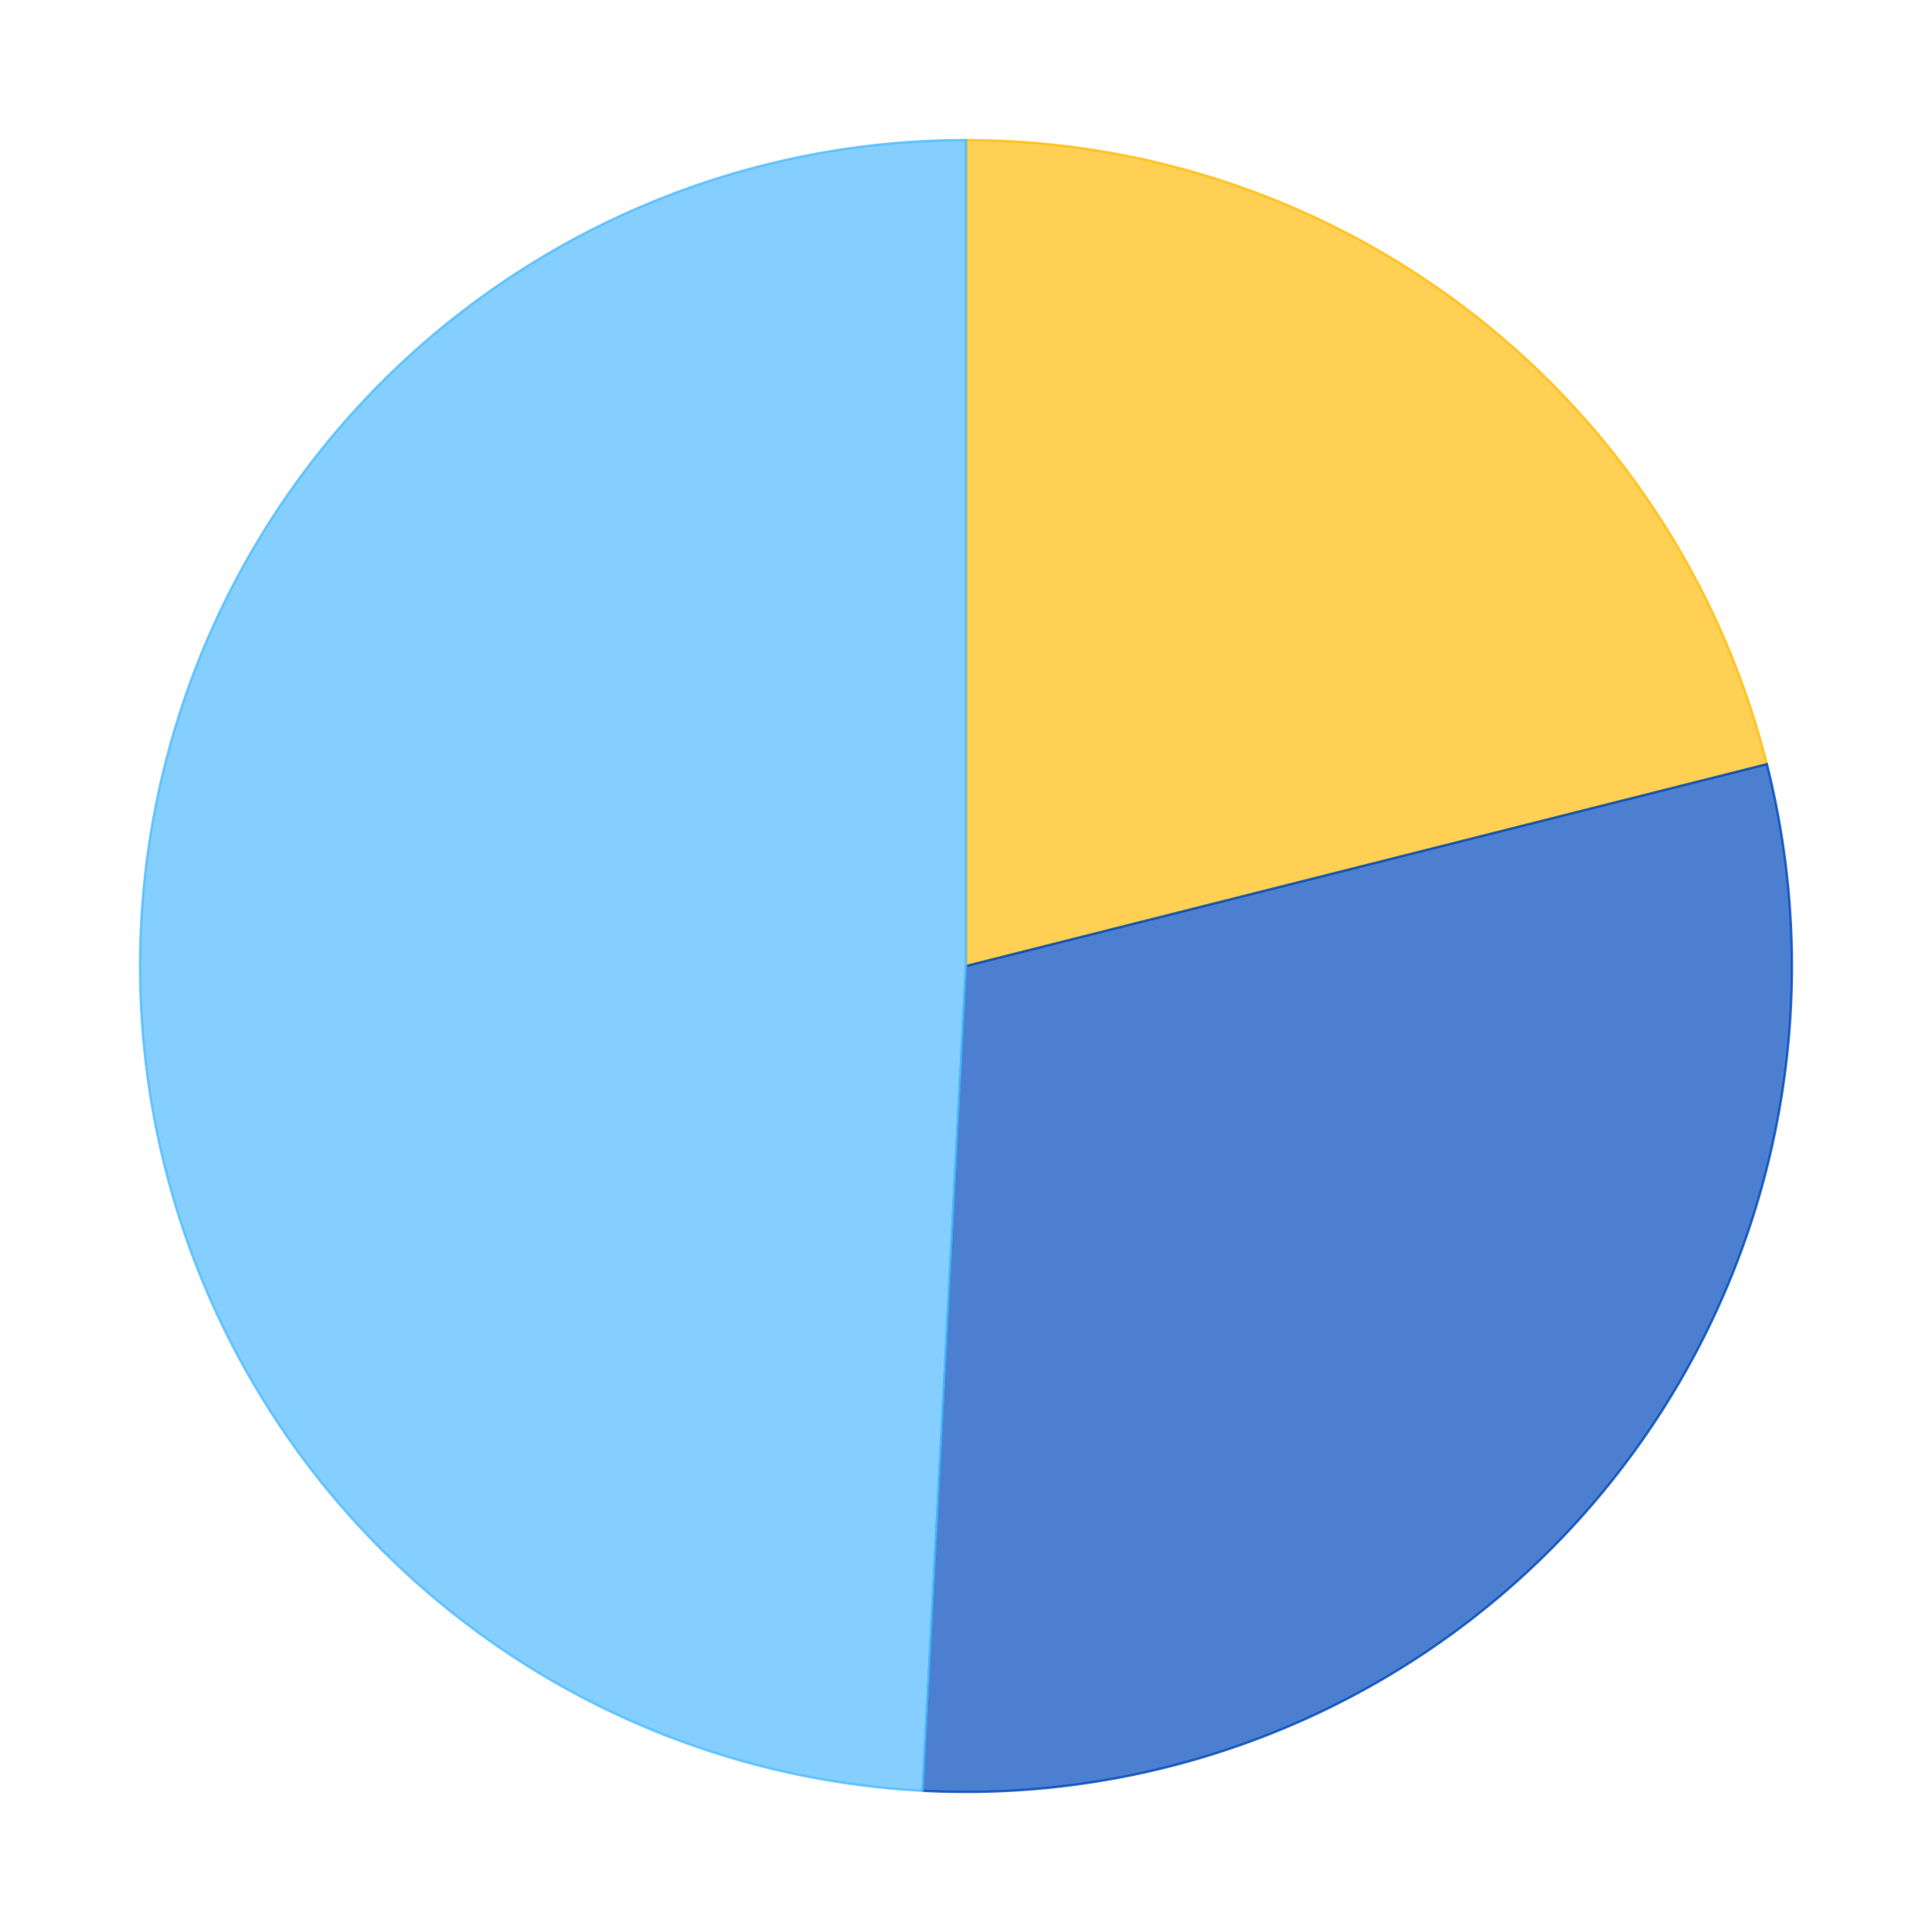
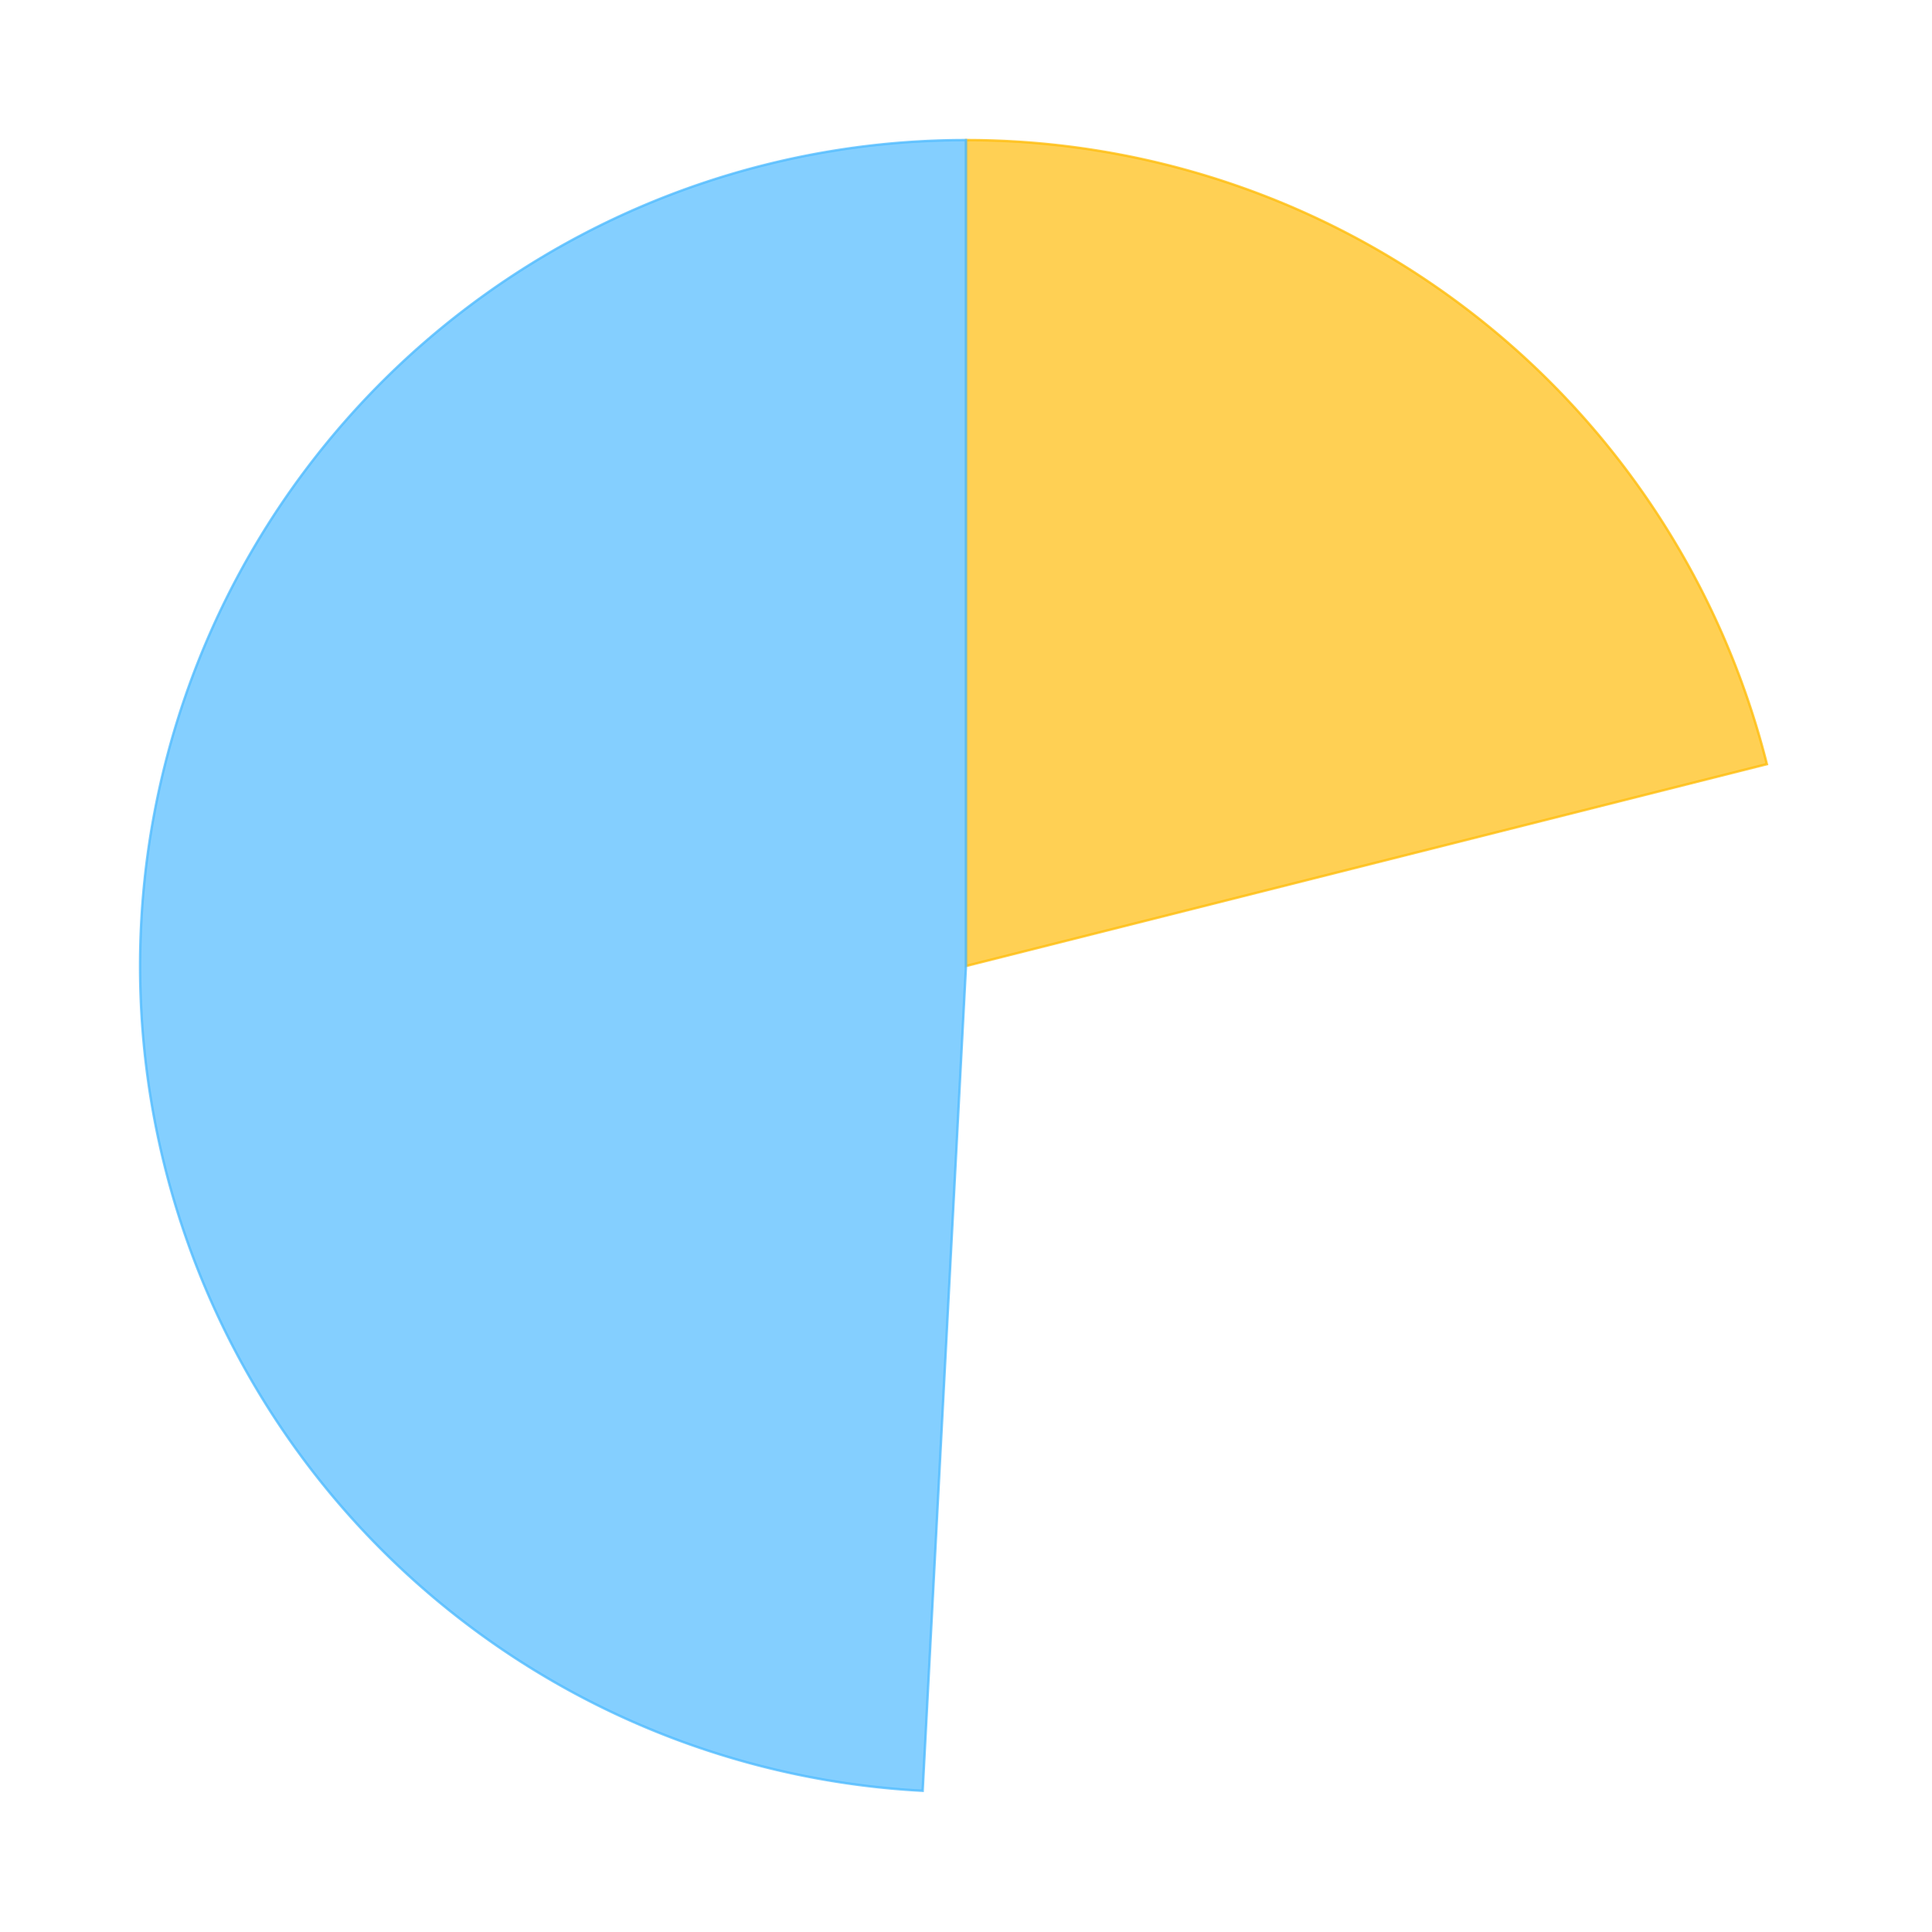
<svg xmlns="http://www.w3.org/2000/svg" xmlns:xlink="http://www.w3.org/1999/xlink" id="chart-c0076831-c6a1-4709-ae95-d002f4730a05" class="pygal-chart" viewBox="0 0 800 800">
  <defs>
    <style type="text/css">#chart-c0076831-c6a1-4709-ae95-d002f4730a05{-webkit-user-select:none;-webkit-font-smoothing:antialiased;font-family:Consolas,"Liberation Mono",Menlo,Courier,monospace}#chart-c0076831-c6a1-4709-ae95-d002f4730a05 .title{font-family:Consolas,"Liberation Mono",Menlo,Courier,monospace;font-size:16px}#chart-c0076831-c6a1-4709-ae95-d002f4730a05 .legends .legend text{font-family:Consolas,"Liberation Mono",Menlo,Courier,monospace;font-size:14px}#chart-c0076831-c6a1-4709-ae95-d002f4730a05 .axis text{font-family:Consolas,"Liberation Mono",Menlo,Courier,monospace;font-size:10px}#chart-c0076831-c6a1-4709-ae95-d002f4730a05 .axis text.major{font-family:Consolas,"Liberation Mono",Menlo,Courier,monospace;font-size:10px}#chart-c0076831-c6a1-4709-ae95-d002f4730a05 .text-overlay text.value{font-family:Consolas,"Liberation Mono",Menlo,Courier,monospace;font-size:16px}#chart-c0076831-c6a1-4709-ae95-d002f4730a05 .text-overlay text.label{font-family:Consolas,"Liberation Mono",Menlo,Courier,monospace;font-size:10px}#chart-c0076831-c6a1-4709-ae95-d002f4730a05 .tooltip{font-family:Consolas,"Liberation Mono",Menlo,Courier,monospace;font-size:14px}#chart-c0076831-c6a1-4709-ae95-d002f4730a05 text.no_data{font-family:Consolas,"Liberation Mono",Menlo,Courier,monospace;font-size:64px}
#chart-c0076831-c6a1-4709-ae95-d002f4730a05{background-color:transparent}#chart-c0076831-c6a1-4709-ae95-d002f4730a05 path,#chart-c0076831-c6a1-4709-ae95-d002f4730a05 line,#chart-c0076831-c6a1-4709-ae95-d002f4730a05 rect,#chart-c0076831-c6a1-4709-ae95-d002f4730a05 circle{-webkit-transition:150ms;-moz-transition:150ms;transition:150ms}#chart-c0076831-c6a1-4709-ae95-d002f4730a05 .graph &gt; .background{fill:transparent}#chart-c0076831-c6a1-4709-ae95-d002f4730a05 .plot &gt; .background{fill:rgba(255,255,255,1)}#chart-c0076831-c6a1-4709-ae95-d002f4730a05 .graph{fill:rgba(0,0,0,.87)}#chart-c0076831-c6a1-4709-ae95-d002f4730a05 text.no_data{fill:rgba(0,0,0,1)}#chart-c0076831-c6a1-4709-ae95-d002f4730a05 .title{fill:rgba(0,0,0,1)}#chart-c0076831-c6a1-4709-ae95-d002f4730a05 .legends .legend text{fill:rgba(0,0,0,.87)}#chart-c0076831-c6a1-4709-ae95-d002f4730a05 .legends .legend:hover text{fill:rgba(0,0,0,1)}#chart-c0076831-c6a1-4709-ae95-d002f4730a05 .axis .line{stroke:rgba(0,0,0,1)}#chart-c0076831-c6a1-4709-ae95-d002f4730a05 .axis .guide.line{stroke:rgba(0,0,0,.54)}#chart-c0076831-c6a1-4709-ae95-d002f4730a05 .axis .major.line{stroke:rgba(0,0,0,.87)}#chart-c0076831-c6a1-4709-ae95-d002f4730a05 .axis text.major{fill:rgba(0,0,0,1)}#chart-c0076831-c6a1-4709-ae95-d002f4730a05 .axis.y .guides:hover .guide.line,#chart-c0076831-c6a1-4709-ae95-d002f4730a05 .line-graph .axis.x .guides:hover .guide.line,#chart-c0076831-c6a1-4709-ae95-d002f4730a05 .stackedline-graph .axis.x .guides:hover .guide.line,#chart-c0076831-c6a1-4709-ae95-d002f4730a05 .xy-graph .axis.x .guides:hover .guide.line{stroke:rgba(0,0,0,1)}#chart-c0076831-c6a1-4709-ae95-d002f4730a05 .axis .guides:hover text{fill:rgba(0,0,0,1)}#chart-c0076831-c6a1-4709-ae95-d002f4730a05 .reactive{fill-opacity:.7;stroke-opacity:.8}#chart-c0076831-c6a1-4709-ae95-d002f4730a05 .ci{stroke:rgba(0,0,0,.87)}#chart-c0076831-c6a1-4709-ae95-d002f4730a05 .reactive.active,#chart-c0076831-c6a1-4709-ae95-d002f4730a05 .active .reactive{fill-opacity:.8;stroke-opacity:.9;stroke-width:4}#chart-c0076831-c6a1-4709-ae95-d002f4730a05 .ci .reactive.active{stroke-width:1.5}#chart-c0076831-c6a1-4709-ae95-d002f4730a05 .series text{fill:rgba(0,0,0,1)}#chart-c0076831-c6a1-4709-ae95-d002f4730a05 .tooltip rect{fill:rgba(255,255,255,1);stroke:rgba(0,0,0,1);-webkit-transition:opacity 150ms;-moz-transition:opacity 150ms;transition:opacity 150ms}#chart-c0076831-c6a1-4709-ae95-d002f4730a05 .tooltip .label{fill:rgba(0,0,0,.87)}#chart-c0076831-c6a1-4709-ae95-d002f4730a05 .tooltip .label{fill:rgba(0,0,0,.87)}#chart-c0076831-c6a1-4709-ae95-d002f4730a05 .tooltip .legend{font-size:.8em;fill:rgba(0,0,0,.54)}#chart-c0076831-c6a1-4709-ae95-d002f4730a05 .tooltip .x_label{font-size:.6em;fill:rgba(0,0,0,1)}#chart-c0076831-c6a1-4709-ae95-d002f4730a05 .tooltip .xlink{font-size:.5em;text-decoration:underline}#chart-c0076831-c6a1-4709-ae95-d002f4730a05 .tooltip .value{font-size:1.5em}#chart-c0076831-c6a1-4709-ae95-d002f4730a05 .bound{font-size:.5em}#chart-c0076831-c6a1-4709-ae95-d002f4730a05 .max-value{font-size:.75em;fill:rgba(0,0,0,.54)}#chart-c0076831-c6a1-4709-ae95-d002f4730a05 .map-element{fill:rgba(255,255,255,1);stroke:rgba(0,0,0,.54) !important}#chart-c0076831-c6a1-4709-ae95-d002f4730a05 .map-element .reactive{fill-opacity:inherit;stroke-opacity:inherit}#chart-c0076831-c6a1-4709-ae95-d002f4730a05 .color-0,#chart-c0076831-c6a1-4709-ae95-d002f4730a05 .color-0 a:visited{stroke:#FFBD0C;fill:#FFBD0C}#chart-c0076831-c6a1-4709-ae95-d002f4730a05 .color-1,#chart-c0076831-c6a1-4709-ae95-d002f4730a05 .color-1 a:visited{stroke:#0149bc;fill:#0149bc}#chart-c0076831-c6a1-4709-ae95-d002f4730a05 .color-2,#chart-c0076831-c6a1-4709-ae95-d002f4730a05 .color-2 a:visited{stroke:#50bbff;fill:#50bbff}#chart-c0076831-c6a1-4709-ae95-d002f4730a05 .text-overlay .color-0 text{fill:black}#chart-c0076831-c6a1-4709-ae95-d002f4730a05 .text-overlay .color-1 text{fill:black}#chart-c0076831-c6a1-4709-ae95-d002f4730a05 .text-overlay .color-2 text{fill:black}
#chart-c0076831-c6a1-4709-ae95-d002f4730a05 text.no_data{text-anchor:middle}#chart-c0076831-c6a1-4709-ae95-d002f4730a05 .guide.line{fill:none}#chart-c0076831-c6a1-4709-ae95-d002f4730a05 .centered{text-anchor:middle}#chart-c0076831-c6a1-4709-ae95-d002f4730a05 .title{text-anchor:middle}#chart-c0076831-c6a1-4709-ae95-d002f4730a05 .legends .legend text{fill-opacity:1}#chart-c0076831-c6a1-4709-ae95-d002f4730a05 .axis.x text{text-anchor:middle}#chart-c0076831-c6a1-4709-ae95-d002f4730a05 .axis.x:not(.web) text[transform]{text-anchor:start}#chart-c0076831-c6a1-4709-ae95-d002f4730a05 .axis.x:not(.web) text[transform].backwards{text-anchor:end}#chart-c0076831-c6a1-4709-ae95-d002f4730a05 .axis.y text{text-anchor:end}#chart-c0076831-c6a1-4709-ae95-d002f4730a05 .axis.y text[transform].backwards{text-anchor:start}#chart-c0076831-c6a1-4709-ae95-d002f4730a05 .axis.y2 text{text-anchor:start}#chart-c0076831-c6a1-4709-ae95-d002f4730a05 .axis.y2 text[transform].backwards{text-anchor:end}#chart-c0076831-c6a1-4709-ae95-d002f4730a05 .axis .guide.line{stroke-dasharray:4,4}#chart-c0076831-c6a1-4709-ae95-d002f4730a05 .axis .major.guide.line{stroke-dasharray:6,6}#chart-c0076831-c6a1-4709-ae95-d002f4730a05 .horizontal .axis.y .guide.line,#chart-c0076831-c6a1-4709-ae95-d002f4730a05 .horizontal .axis.y2 .guide.line,#chart-c0076831-c6a1-4709-ae95-d002f4730a05 .vertical .axis.x .guide.line{opacity:0}#chart-c0076831-c6a1-4709-ae95-d002f4730a05 .horizontal .axis.always_show .guide.line,#chart-c0076831-c6a1-4709-ae95-d002f4730a05 .vertical .axis.always_show .guide.line{opacity:1 !important}#chart-c0076831-c6a1-4709-ae95-d002f4730a05 .axis.y .guides:hover .guide.line,#chart-c0076831-c6a1-4709-ae95-d002f4730a05 .axis.y2 .guides:hover .guide.line,#chart-c0076831-c6a1-4709-ae95-d002f4730a05 .axis.x .guides:hover .guide.line{opacity:1}#chart-c0076831-c6a1-4709-ae95-d002f4730a05 .axis .guides:hover text{opacity:1}#chart-c0076831-c6a1-4709-ae95-d002f4730a05 .nofill{fill:none}#chart-c0076831-c6a1-4709-ae95-d002f4730a05 .subtle-fill{fill-opacity:.2}#chart-c0076831-c6a1-4709-ae95-d002f4730a05 .dot{stroke-width:1px;fill-opacity:1}#chart-c0076831-c6a1-4709-ae95-d002f4730a05 .dot.active{stroke-width:5px}#chart-c0076831-c6a1-4709-ae95-d002f4730a05 .dot.negative{fill:transparent}#chart-c0076831-c6a1-4709-ae95-d002f4730a05 text,#chart-c0076831-c6a1-4709-ae95-d002f4730a05 tspan{stroke:none !important}#chart-c0076831-c6a1-4709-ae95-d002f4730a05 .series text.active{opacity:1}#chart-c0076831-c6a1-4709-ae95-d002f4730a05 .tooltip rect{fill-opacity:.95;stroke-width:.5}#chart-c0076831-c6a1-4709-ae95-d002f4730a05 .tooltip text{fill-opacity:1}#chart-c0076831-c6a1-4709-ae95-d002f4730a05 .showable{visibility:hidden}#chart-c0076831-c6a1-4709-ae95-d002f4730a05 .showable.shown{visibility:visible}#chart-c0076831-c6a1-4709-ae95-d002f4730a05 .gauge-background{fill:rgba(229,229,229,1);stroke:none}#chart-c0076831-c6a1-4709-ae95-d002f4730a05 .bg-lines{stroke:transparent;stroke-width:2px}</style>
    <script type="text/javascript">window.pygal = window.pygal || {};window.pygal.config = window.pygal.config || {};window.pygal.config['c0076831-c6a1-4709-ae95-d002f4730a05'] = {"allow_interruptions": false, "box_mode": "extremes", "classes": ["pygal-chart"], "css": ["file://style.css", "file://graph.css"], "defs": [], "disable_xml_declaration": false, "dots_size": 2.5, "dynamic_print_values": false, "explicit_size": false, "fill": false, "force_uri_protocol": "https", "formatter": null, "half_pie": false, "height": 800, "include_x_axis": false, "inner_radius": 0, "interpolate": null, "interpolation_parameters": {}, "interpolation_precision": 250, "inverse_y_axis": false, "js": ["//kozea.github.io/pygal.js/2.0.x/pygal-tooltips.min.js"], "legend_at_bottom": false, "legend_at_bottom_columns": null, "legend_box_size": 12, "logarithmic": false, "margin": 20, "margin_bottom": null, "margin_left": null, "margin_right": null, "margin_top": null, "max_scale": 16, "min_scale": 4, "missing_value_fill_truncation": "x", "no_data_text": "No data", "no_prefix": false, "order_min": null, "pretty_print": false, "print_labels": false, "print_values": false, "print_values_position": "center", "print_zeroes": true, "range": null, "rounded_bars": null, "secondary_range": null, "show_dots": true, "show_legend": false, "show_minor_x_labels": true, "show_minor_y_labels": true, "show_only_major_dots": false, "show_x_guides": false, "show_x_labels": true, "show_y_guides": true, "show_y_labels": true, "spacing": 10, "stack_from_top": false, "strict": false, "stroke": true, "stroke_style": null, "style": {"background": "transparent", "ci_colors": [], "colors": ["#FFBD0C", "#0149bc", "#50bbff"], "font_family": "Consolas, \"Liberation Mono\", Menlo, Courier, monospace", "foreground": "rgba(0, 0, 0, .87)", "foreground_strong": "rgba(0, 0, 0, 1)", "foreground_subtle": "rgba(0, 0, 0, .54)", "guide_stroke_dasharray": "4,4", "label_font_family": "Consolas, \"Liberation Mono\", Menlo, Courier, monospace", "label_font_size": 10, "legend_font_family": "Consolas, \"Liberation Mono\", Menlo, Courier, monospace", "legend_font_size": 14, "major_guide_stroke_dasharray": "6,6", "major_label_font_family": "Consolas, \"Liberation Mono\", Menlo, Courier, monospace", "major_label_font_size": 10, "no_data_font_family": "Consolas, \"Liberation Mono\", Menlo, Courier, monospace", "no_data_font_size": 64, "opacity": ".7", "opacity_hover": ".8", "plot_background": "rgba(255, 255, 255, 1)", "stroke_opacity": ".8", "stroke_opacity_hover": ".9", "title_font_family": "Consolas, \"Liberation Mono\", Menlo, Courier, monospace", "title_font_size": 16, "tooltip_font_family": "Consolas, \"Liberation Mono\", Menlo, Courier, monospace", "tooltip_font_size": 14, "transition": "150ms", "value_background": "rgba(229, 229, 229, 1)", "value_colors": [], "value_font_family": "Consolas, \"Liberation Mono\", Menlo, Courier, monospace", "value_font_size": 16, "value_label_font_family": "Consolas, \"Liberation Mono\", Menlo, Courier, monospace", "value_label_font_size": 10}, "title": null, "tooltip_border_radius": 0, "tooltip_fancy_mode": true, "truncate_label": null, "truncate_legend": null, "width": 800, "x_label_rotation": 0, "x_labels": null, "x_labels_major": null, "x_labels_major_count": null, "x_labels_major_every": null, "x_title": null, "xrange": null, "y_label_rotation": 0, "y_labels": null, "y_labels_major": null, "y_labels_major_count": null, "y_labels_major_every": null, "y_title": null, "zero": 0, "legends": ["Sunny days", "Days with precipitation", "Cloudy days"]}</script>
    <script type="text/javascript" xlink:href="https://kozea.github.io/pygal.js/2.0.x/pygal-tooltips.min.js" />
  </defs>
  <title>Pygal</title>
  <g class="graph pie-graph vertical">
    <rect x="0" y="0" width="800" height="800" class="background" />
    <g transform="translate(20, 20)" class="plot">
      <rect x="0" y="0" width="760" height="760" class="background" />
      <g class="series serie-0 color-0">
        <g class="slices">
          <g class="slice">
            <path d="M380 38 A342 342 0 0 1 711.63 296.419 L380 380 A0 0 0 0 0 380 380 z" class="slice reactive tooltip-trigger" />
            <desc class="value">11.1</desc>
            <desc class="x centered">485.10659544847397</desc>
            <desc class="y centered">245.1163331117113</desc>
          </g>
        </g>
      </g>
      <g class="series serie-1 color-1">
        <g class="slices">
          <g class="slice">
-             <path d="M711.63 296.419 A342 342 0 0 1 362.06 721.529 L380 380 A0 0 0 0 0 380 380 z" class="slice reactive tooltip-trigger" />
            <desc class="value">15.68</desc>
            <desc class="x centered">512.0795989849785</desc>
            <desc class="y centered">488.6092976313138</desc>
          </g>
        </g>
      </g>
      <g class="series serie-2 color-2">
        <g class="slices">
          <g class="slice">
-             <path d="M362.06 721.529 A342 342 0 0 1 380 38 L380 380 A0 0 0 0 0 380 380 z" class="slice reactive tooltip-trigger" />
+             <path d="M362.06 721.529 A342 342 0 0 1 380 38 A0 0 0 0 0 380 380 z" class="slice reactive tooltip-trigger" />
            <desc class="value">25.9</desc>
            <desc class="x centered">209.05886467657322</desc>
            <desc class="y centered">375.5135476891093</desc>
          </g>
        </g>
      </g>
    </g>
    <g class="titles" />
    <g transform="translate(20, 20)" class="plot overlay">
      <g class="series serie-0 color-0" />
      <g class="series serie-1 color-1" />
      <g class="series serie-2 color-2" />
    </g>
    <g transform="translate(20, 20)" class="plot text-overlay">
      <g class="series serie-0 color-0" />
      <g class="series serie-1 color-1" />
      <g class="series serie-2 color-2" />
    </g>
    <g transform="translate(20, 20)" class="plot tooltip-overlay">
      <g transform="translate(0 0)" style="opacity: 0" class="tooltip">
        <rect rx="0" ry="0" width="0" height="0" class="tooltip-box" />
        <g class="text" />
      </g>
    </g>
  </g>
</svg>